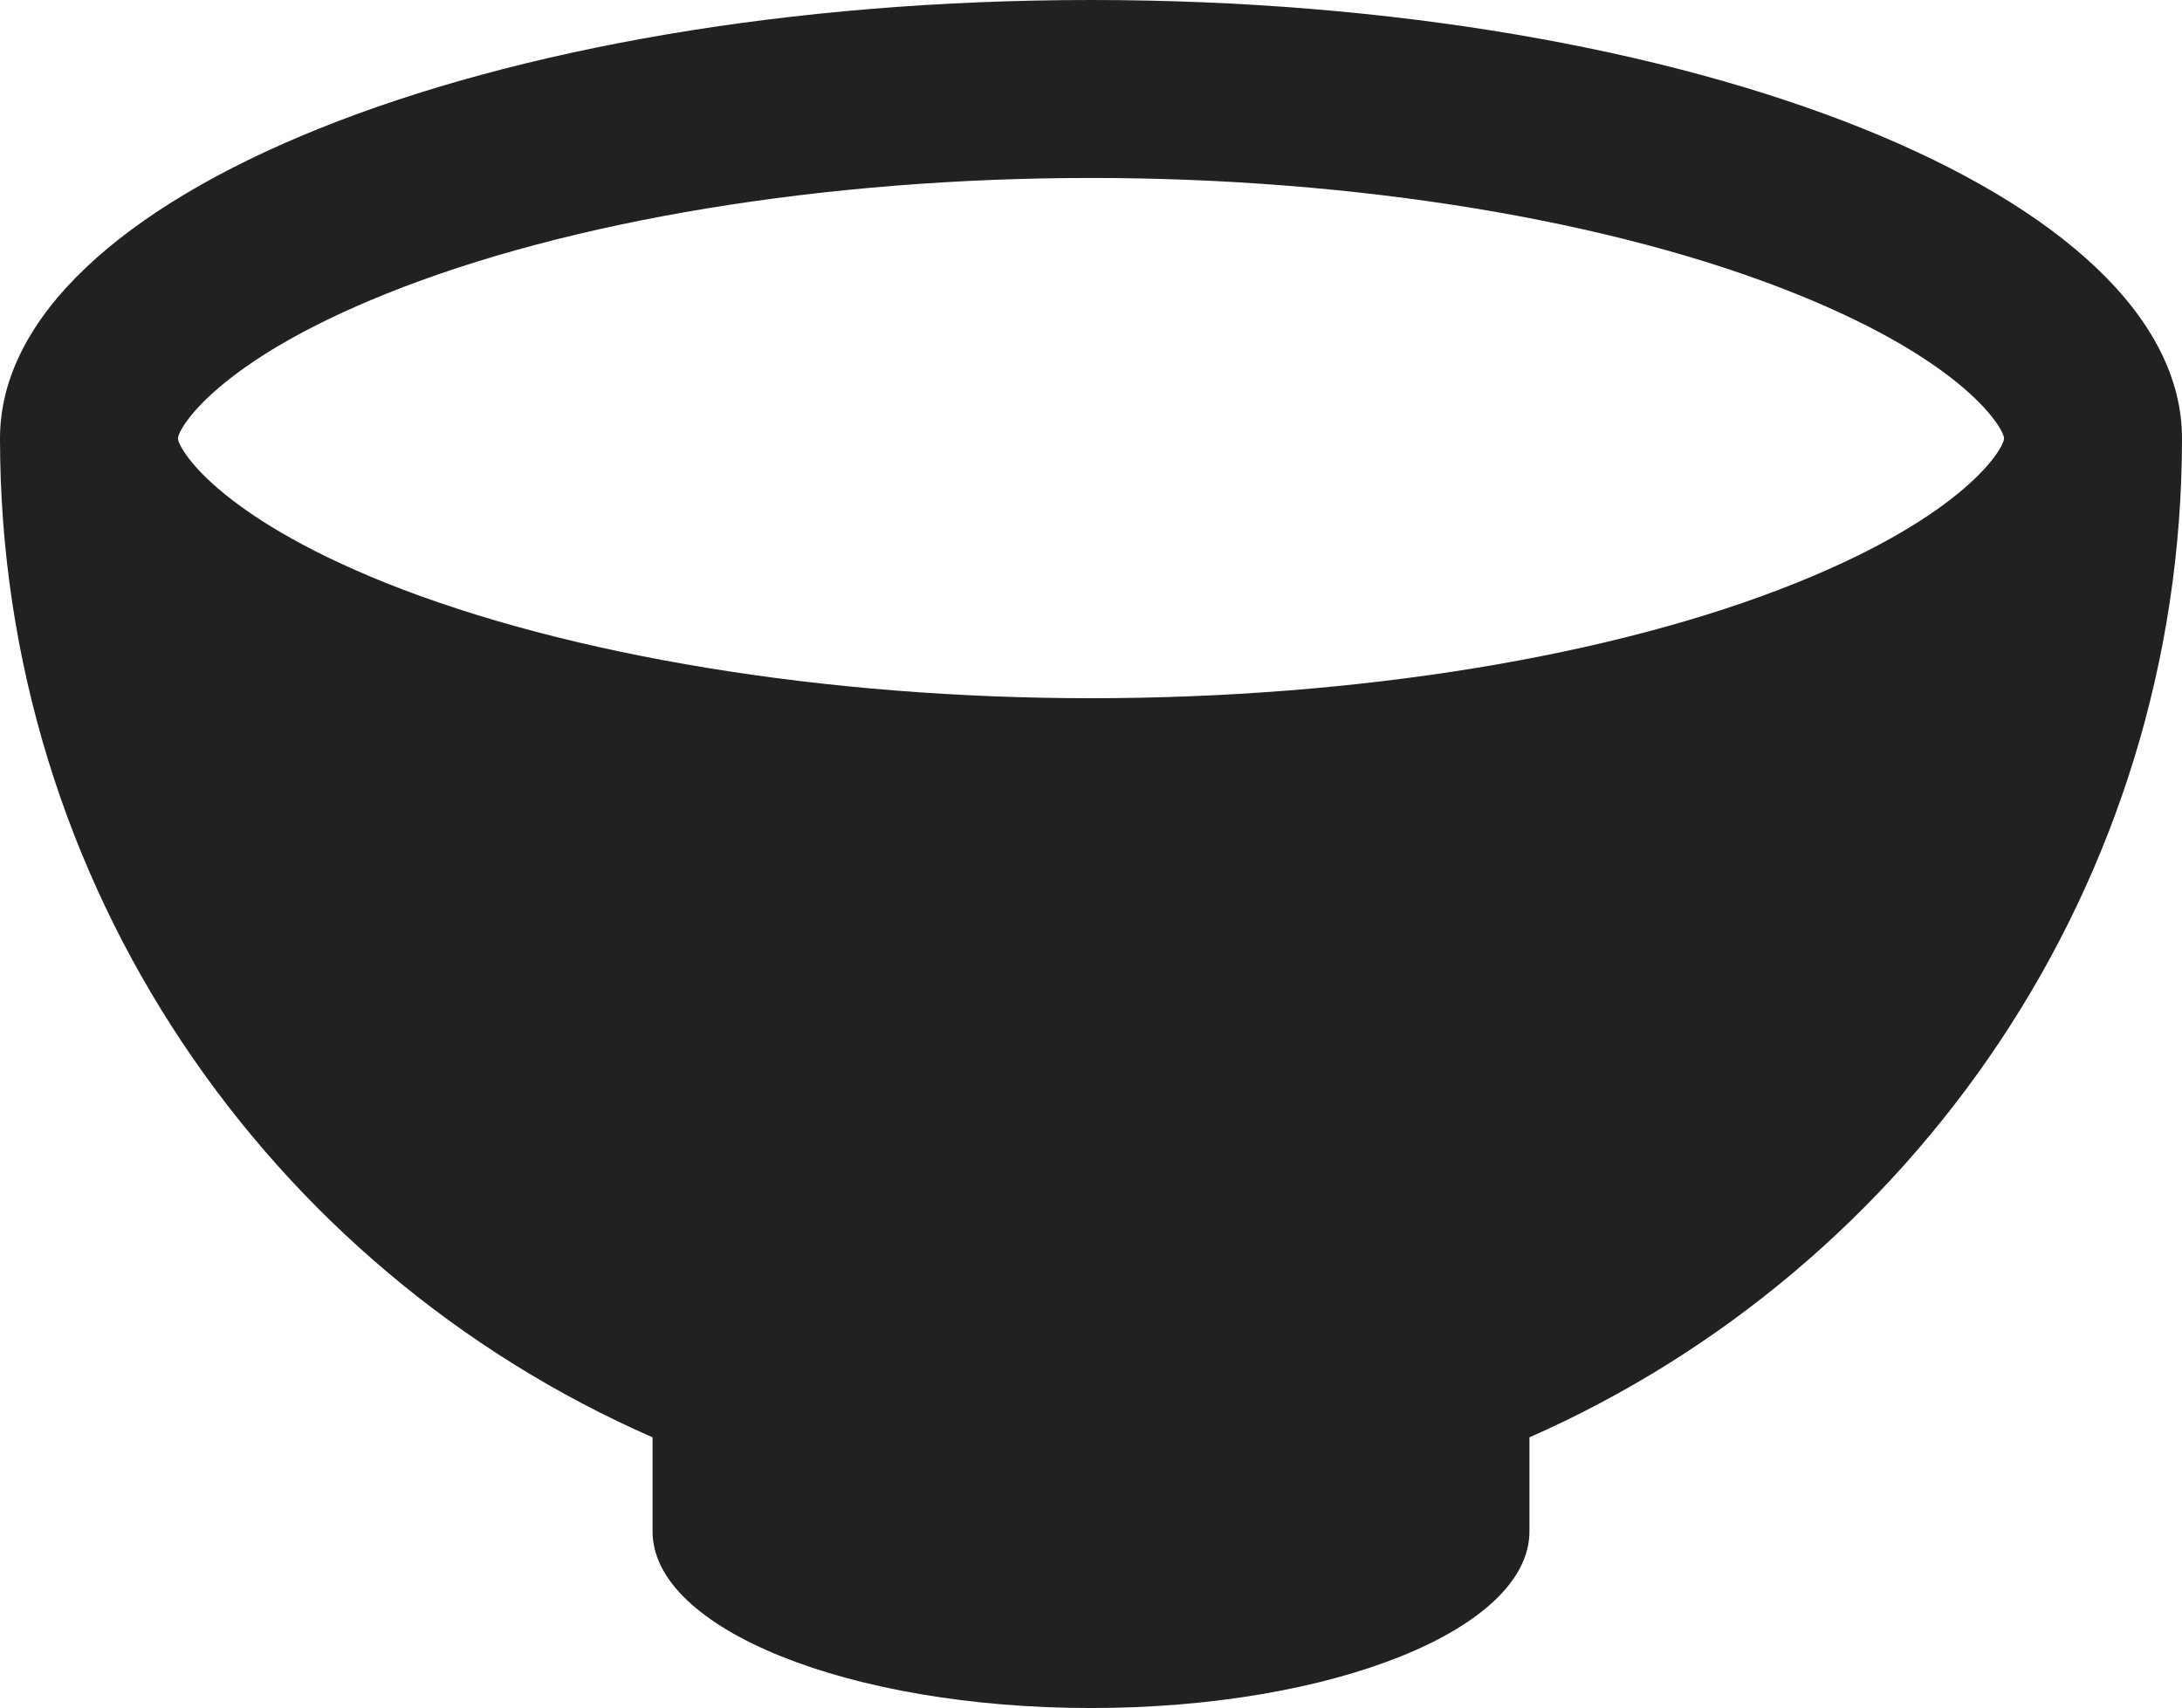
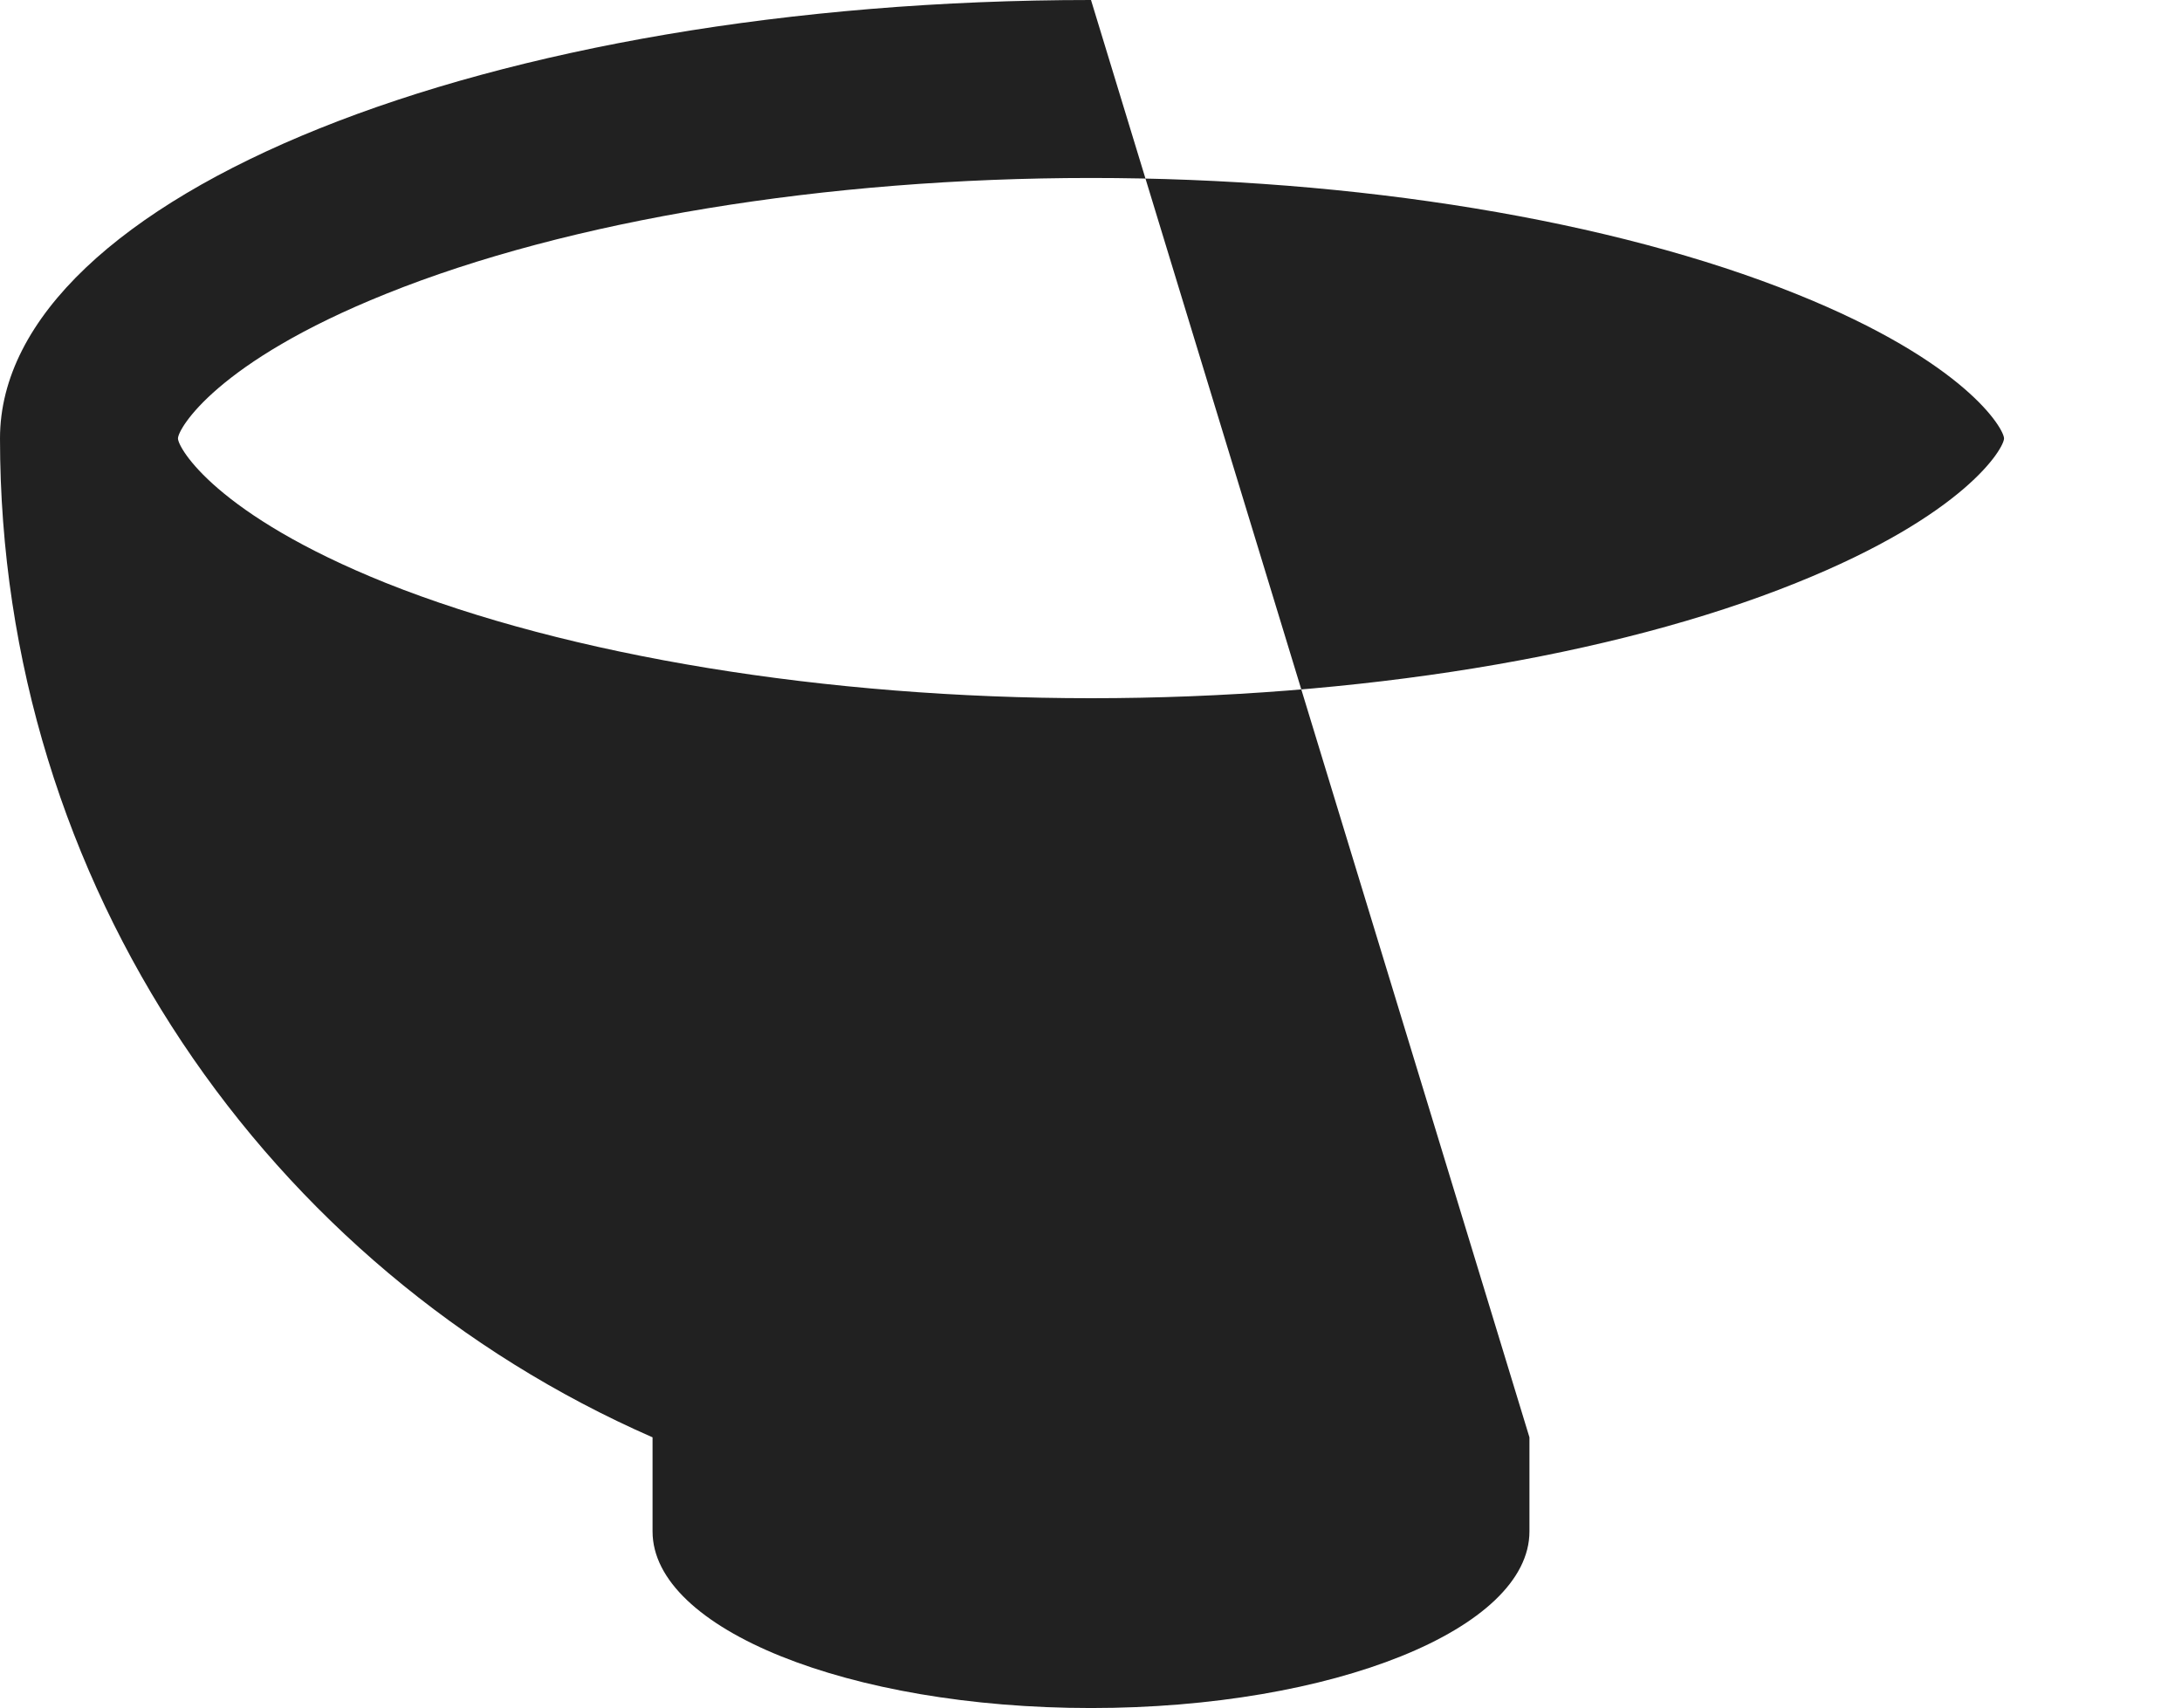
<svg xmlns="http://www.w3.org/2000/svg" viewBox="0 0 32 25.05">
-   <path d="M16 0C7.16 0 0 2.88 0 6.43c0 6.55 3.93 12.18 9.57 14.65v1.38c0 1.43 2.88 2.59 6.43 2.59s6.43-1.16 6.43-2.59v-1.38C28.06 18.6 32 12.97 32 6.43 32 2.88 24.84 0 16 0zm10.34 8.55c-2.68 1.08-6.45 1.69-10.34 1.69S8.34 9.62 5.66 8.55c-2.49-1-3.05-1.98-3.05-2.12s.56-1.12 3.05-2.12c2.68-1.08 6.45-1.7 10.34-1.7s7.66.62 10.34 1.7c2.49 1 3.05 1.98 3.05 2.12s-.56 1.12-3.05 2.12z" fill="#212121" />
+   <path d="M16 0C7.16 0 0 2.88 0 6.43c0 6.55 3.93 12.18 9.57 14.65v1.38c0 1.43 2.88 2.59 6.43 2.59s6.43-1.16 6.43-2.59v-1.38zm10.34 8.55c-2.68 1.08-6.45 1.69-10.34 1.69S8.34 9.62 5.66 8.55c-2.49-1-3.05-1.98-3.05-2.12s.56-1.12 3.05-2.12c2.68-1.08 6.45-1.7 10.34-1.7s7.66.62 10.34 1.7c2.49 1 3.05 1.98 3.05 2.12s-.56 1.12-3.05 2.12z" fill="#212121" />
</svg>